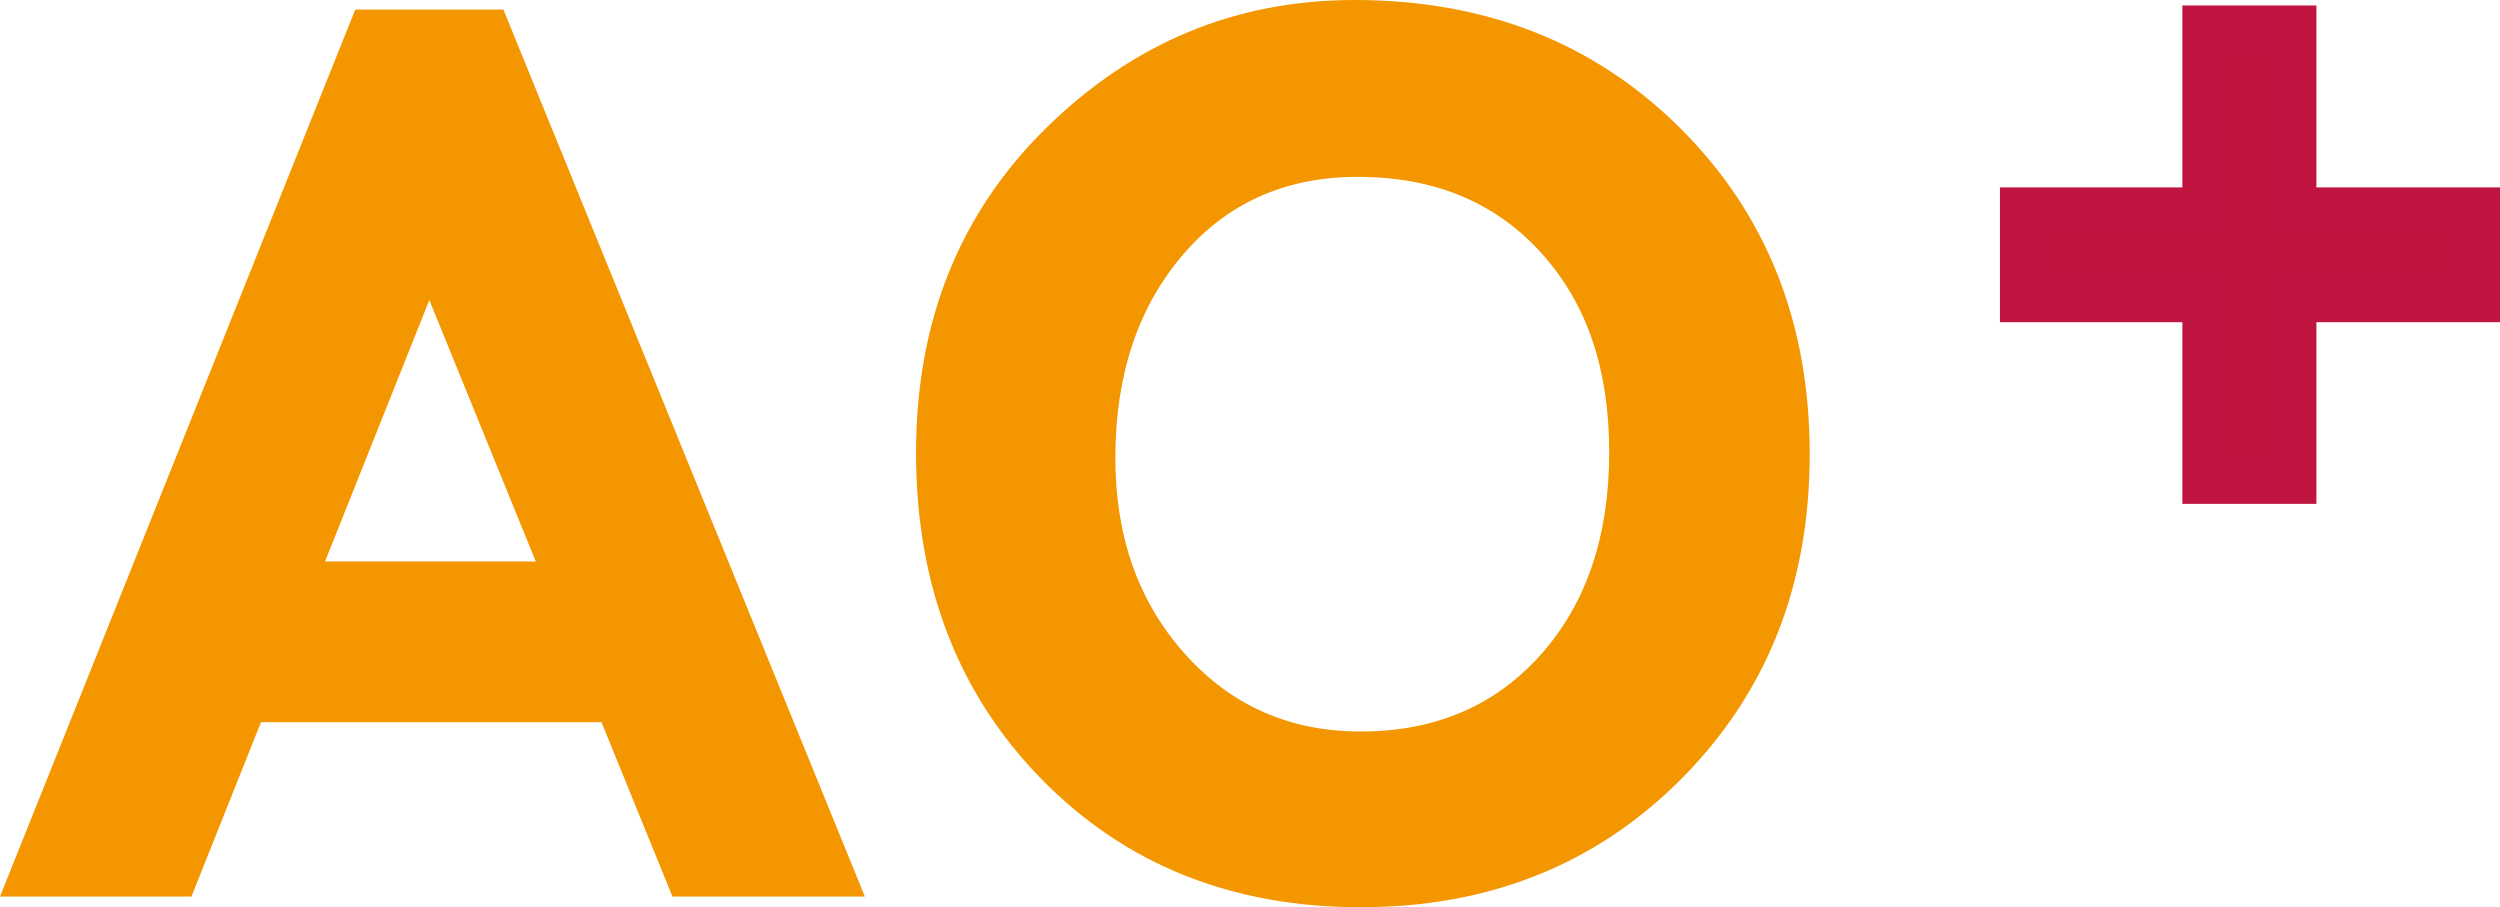
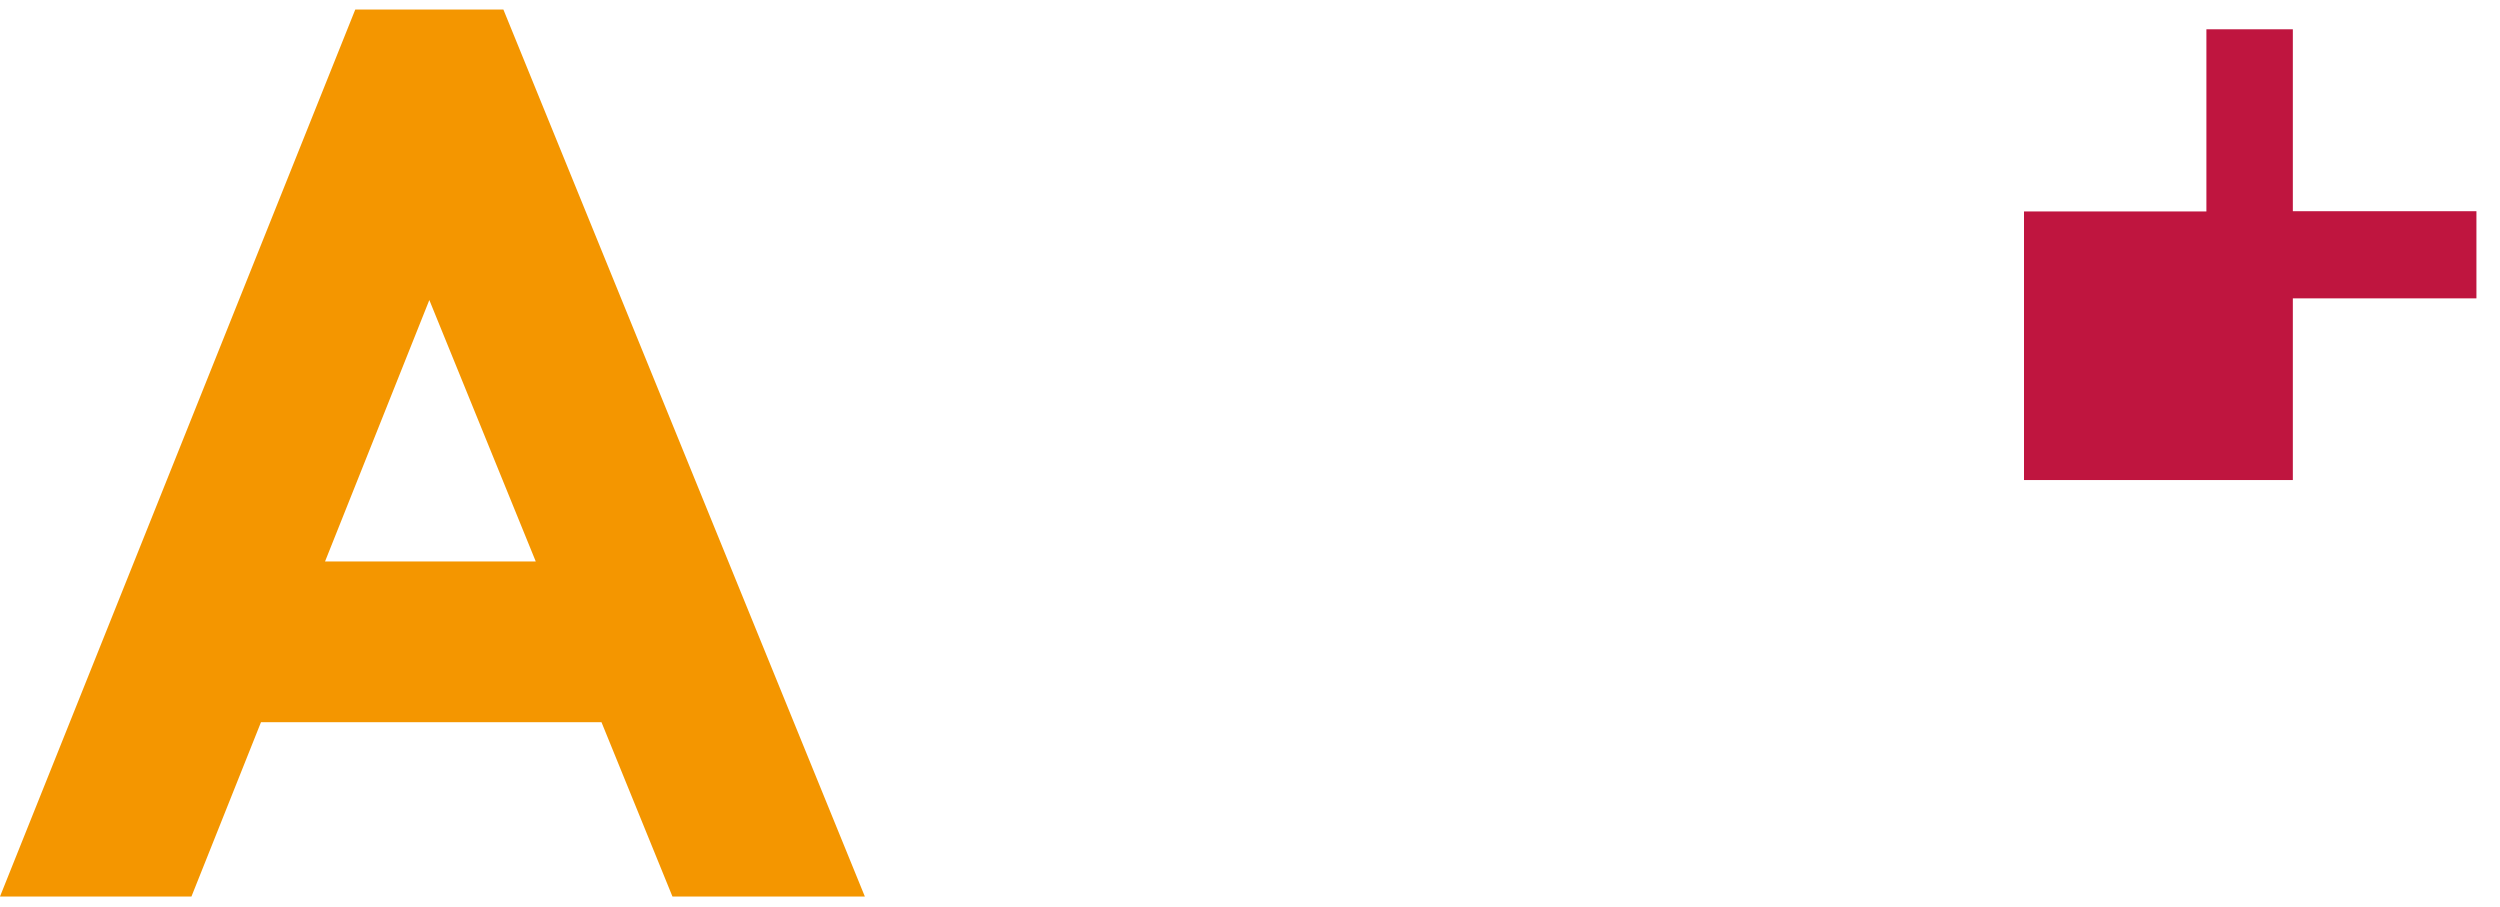
<svg xmlns="http://www.w3.org/2000/svg" id="uuid-3defa509-9e92-4bf8-9ba1-d759562897f3" viewBox="0 0 104.99 38.1">
  <path d="M14.92.4h6.22l15.18,37.25h-8.08l-2.98-7.32h-14.3l-2.92,7.32H0L14.92.4ZM18.03,12.6l-4.38,10.98h8.85l-4.47-10.98Z" style="fill:#f49600; stroke-width:0px;" />
-   <path d="M38.47,19.01c0-5.5,1.82-10.05,5.46-13.63,3.64-3.58,7.96-5.38,12.95-5.38,5.52,0,10.09,1.8,13.7,5.4,3.61,3.6,5.42,8.16,5.42,13.66s-1.79,10.01-5.36,13.62c-3.58,3.61-8.08,5.42-13.5,5.42s-9.9-1.8-13.41-5.39c-3.51-3.59-5.26-8.16-5.26-13.7ZM57.26,7.43c-3.12-.06-5.64,1.02-7.55,3.23-1.91,2.21-2.87,5.07-2.87,8.57,0,3.31.97,6.05,2.92,8.23,1.95,2.18,4.41,3.26,7.38,3.26,3.12,0,5.64-1.07,7.56-3.22,1.92-2.15,2.88-4.98,2.88-8.5s-.94-6.24-2.82-8.34c-1.88-2.1-4.38-3.18-7.5-3.23Z" style="fill:#f49600; stroke-width:0px;" />
-   <path d="M85,8.88h7.66V1.23h3.63v7.64h7.71v3.66h-7.71v7.63h-3.63v-7.63h-7.66v-3.66Z" style="fill:#bf153f; stroke-width:0px;" />
-   <path d="M97.28,21.16h-5.63v-7.63h-7.66v-5.66h7.66V.23h5.63v7.64h7.71v5.66h-7.71v7.63ZM93.66,19.16h1.63v-7.63h7.71v-1.66h-7.71V2.23h-1.63v7.64h-7.66v1.66h7.66v7.63Z" style="fill:#bf1540; stroke-width:0px;" />
+   <path d="M85,8.88h7.66V1.23h3.63v7.64h7.71v3.66h-7.71v7.63h-3.63h-7.66v-3.66Z" style="fill:#bf153f; stroke-width:0px;" />
</svg>